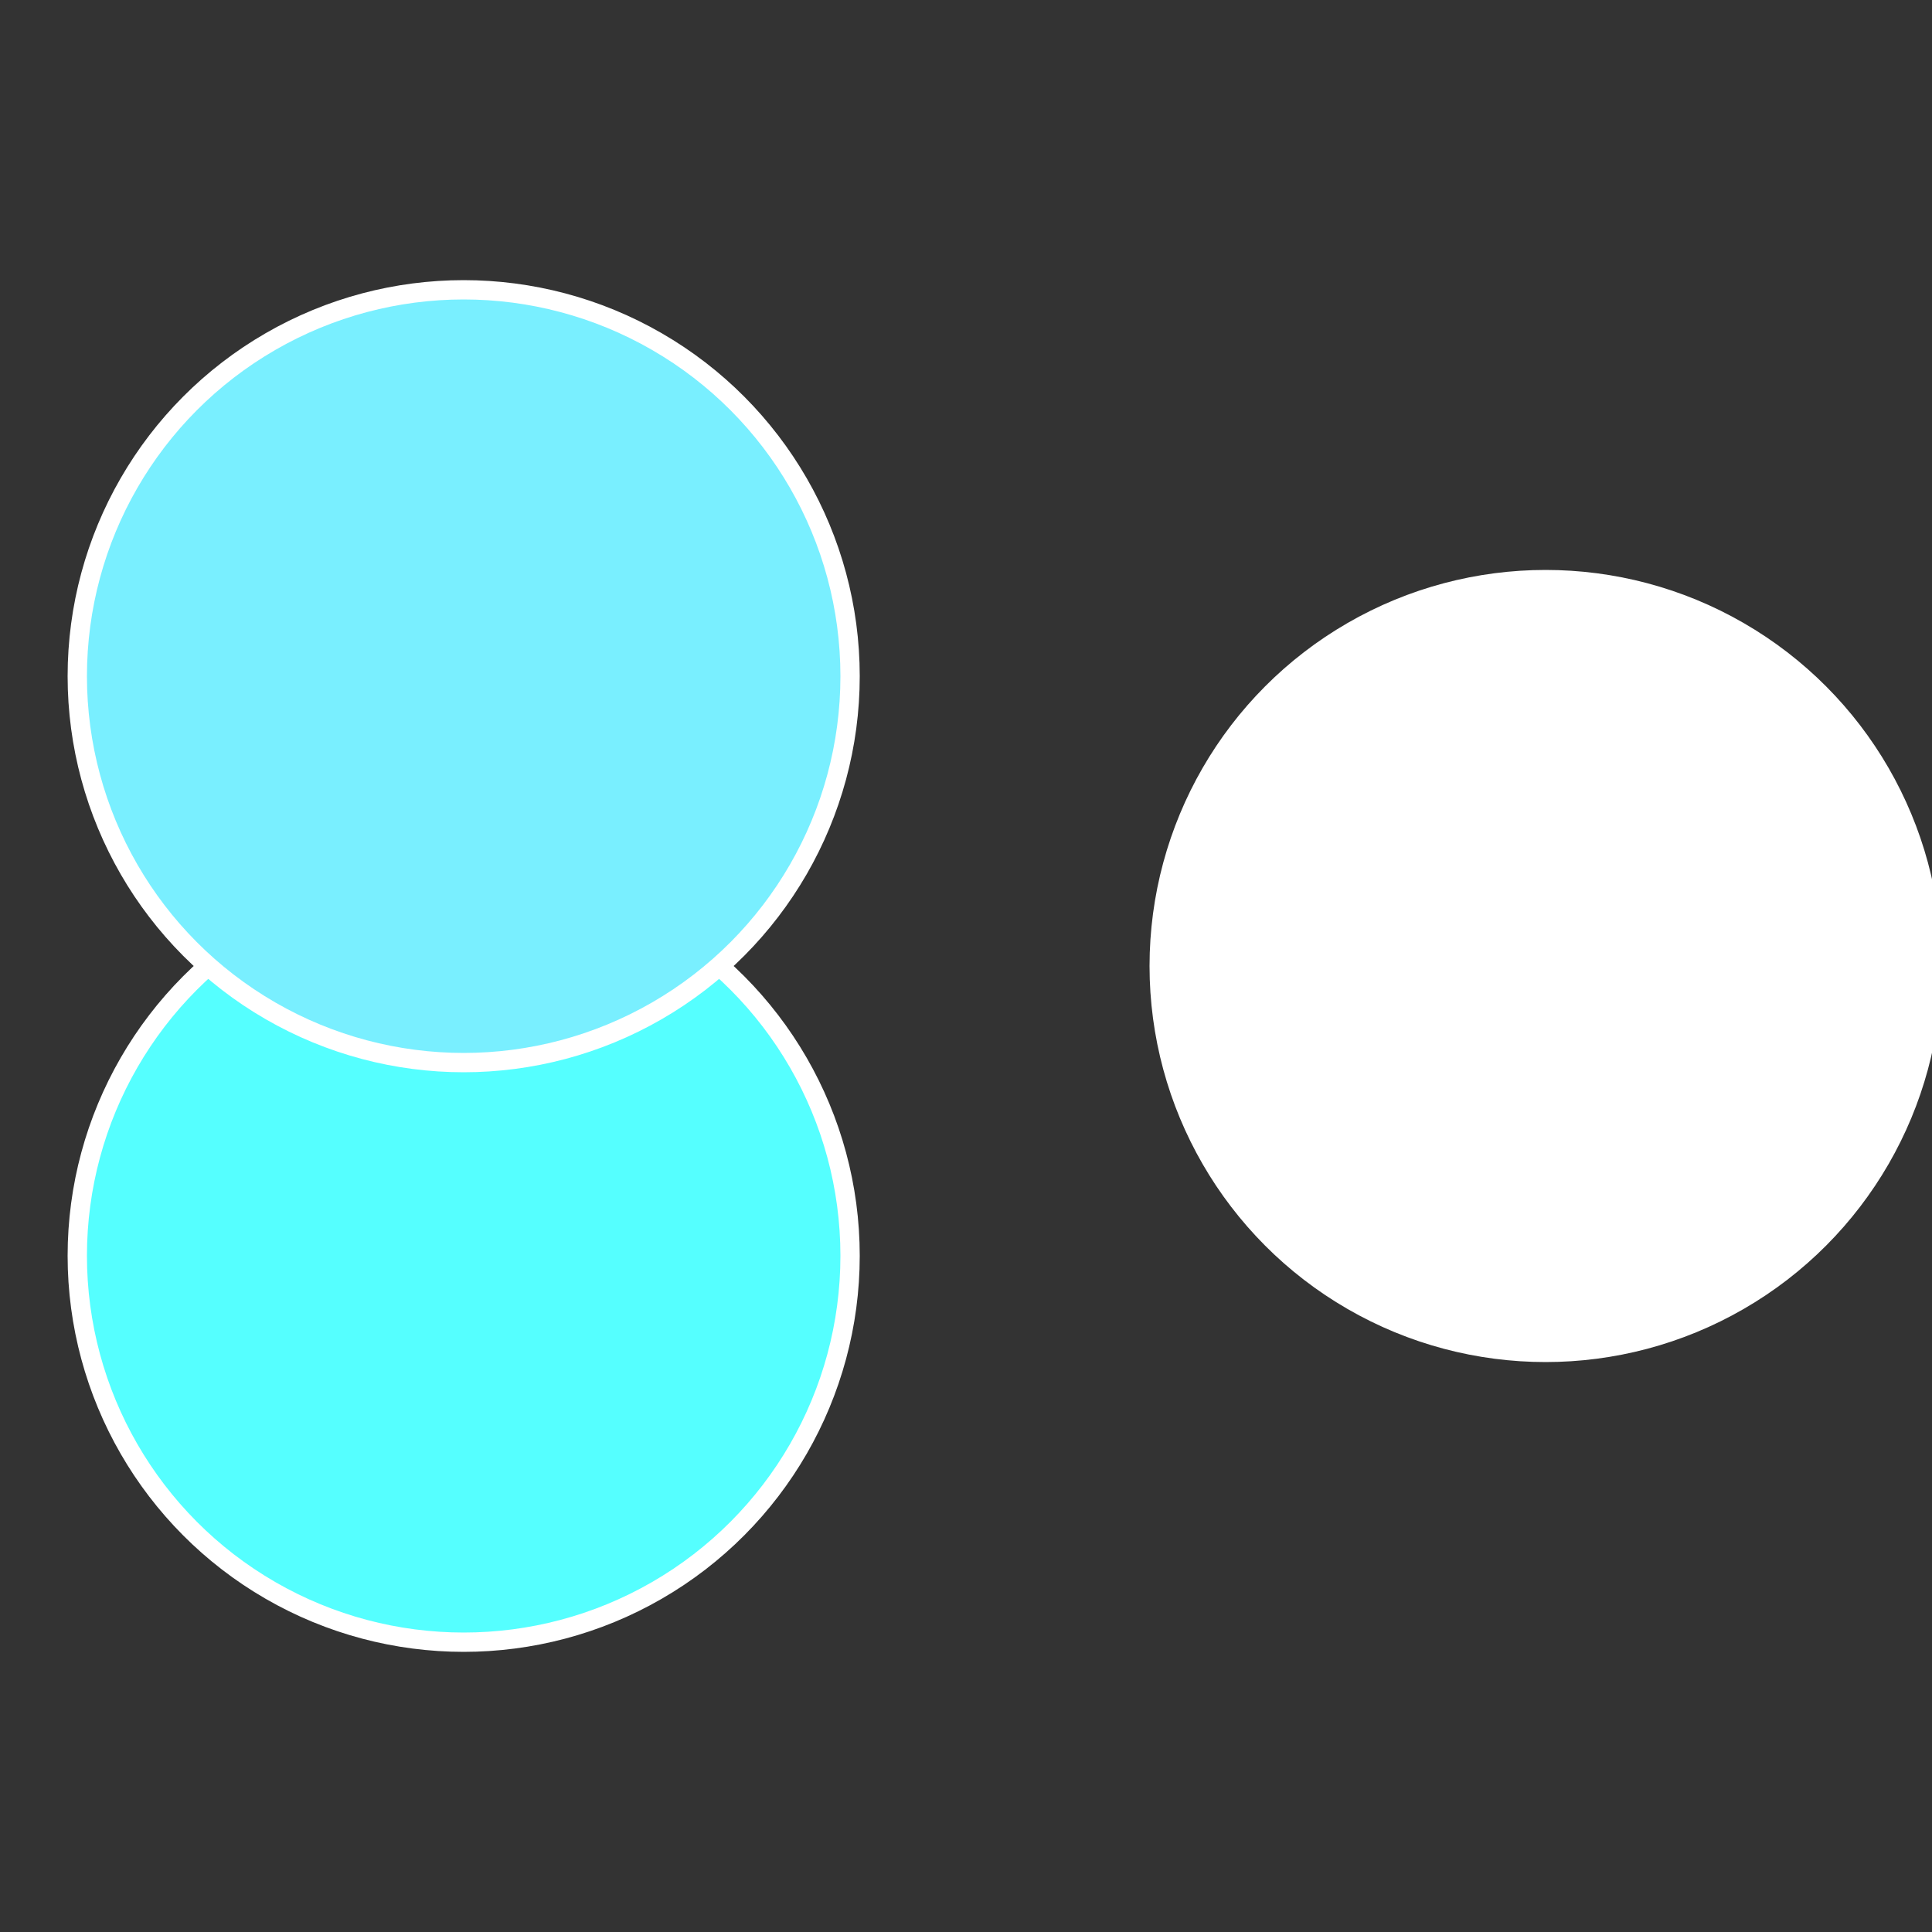
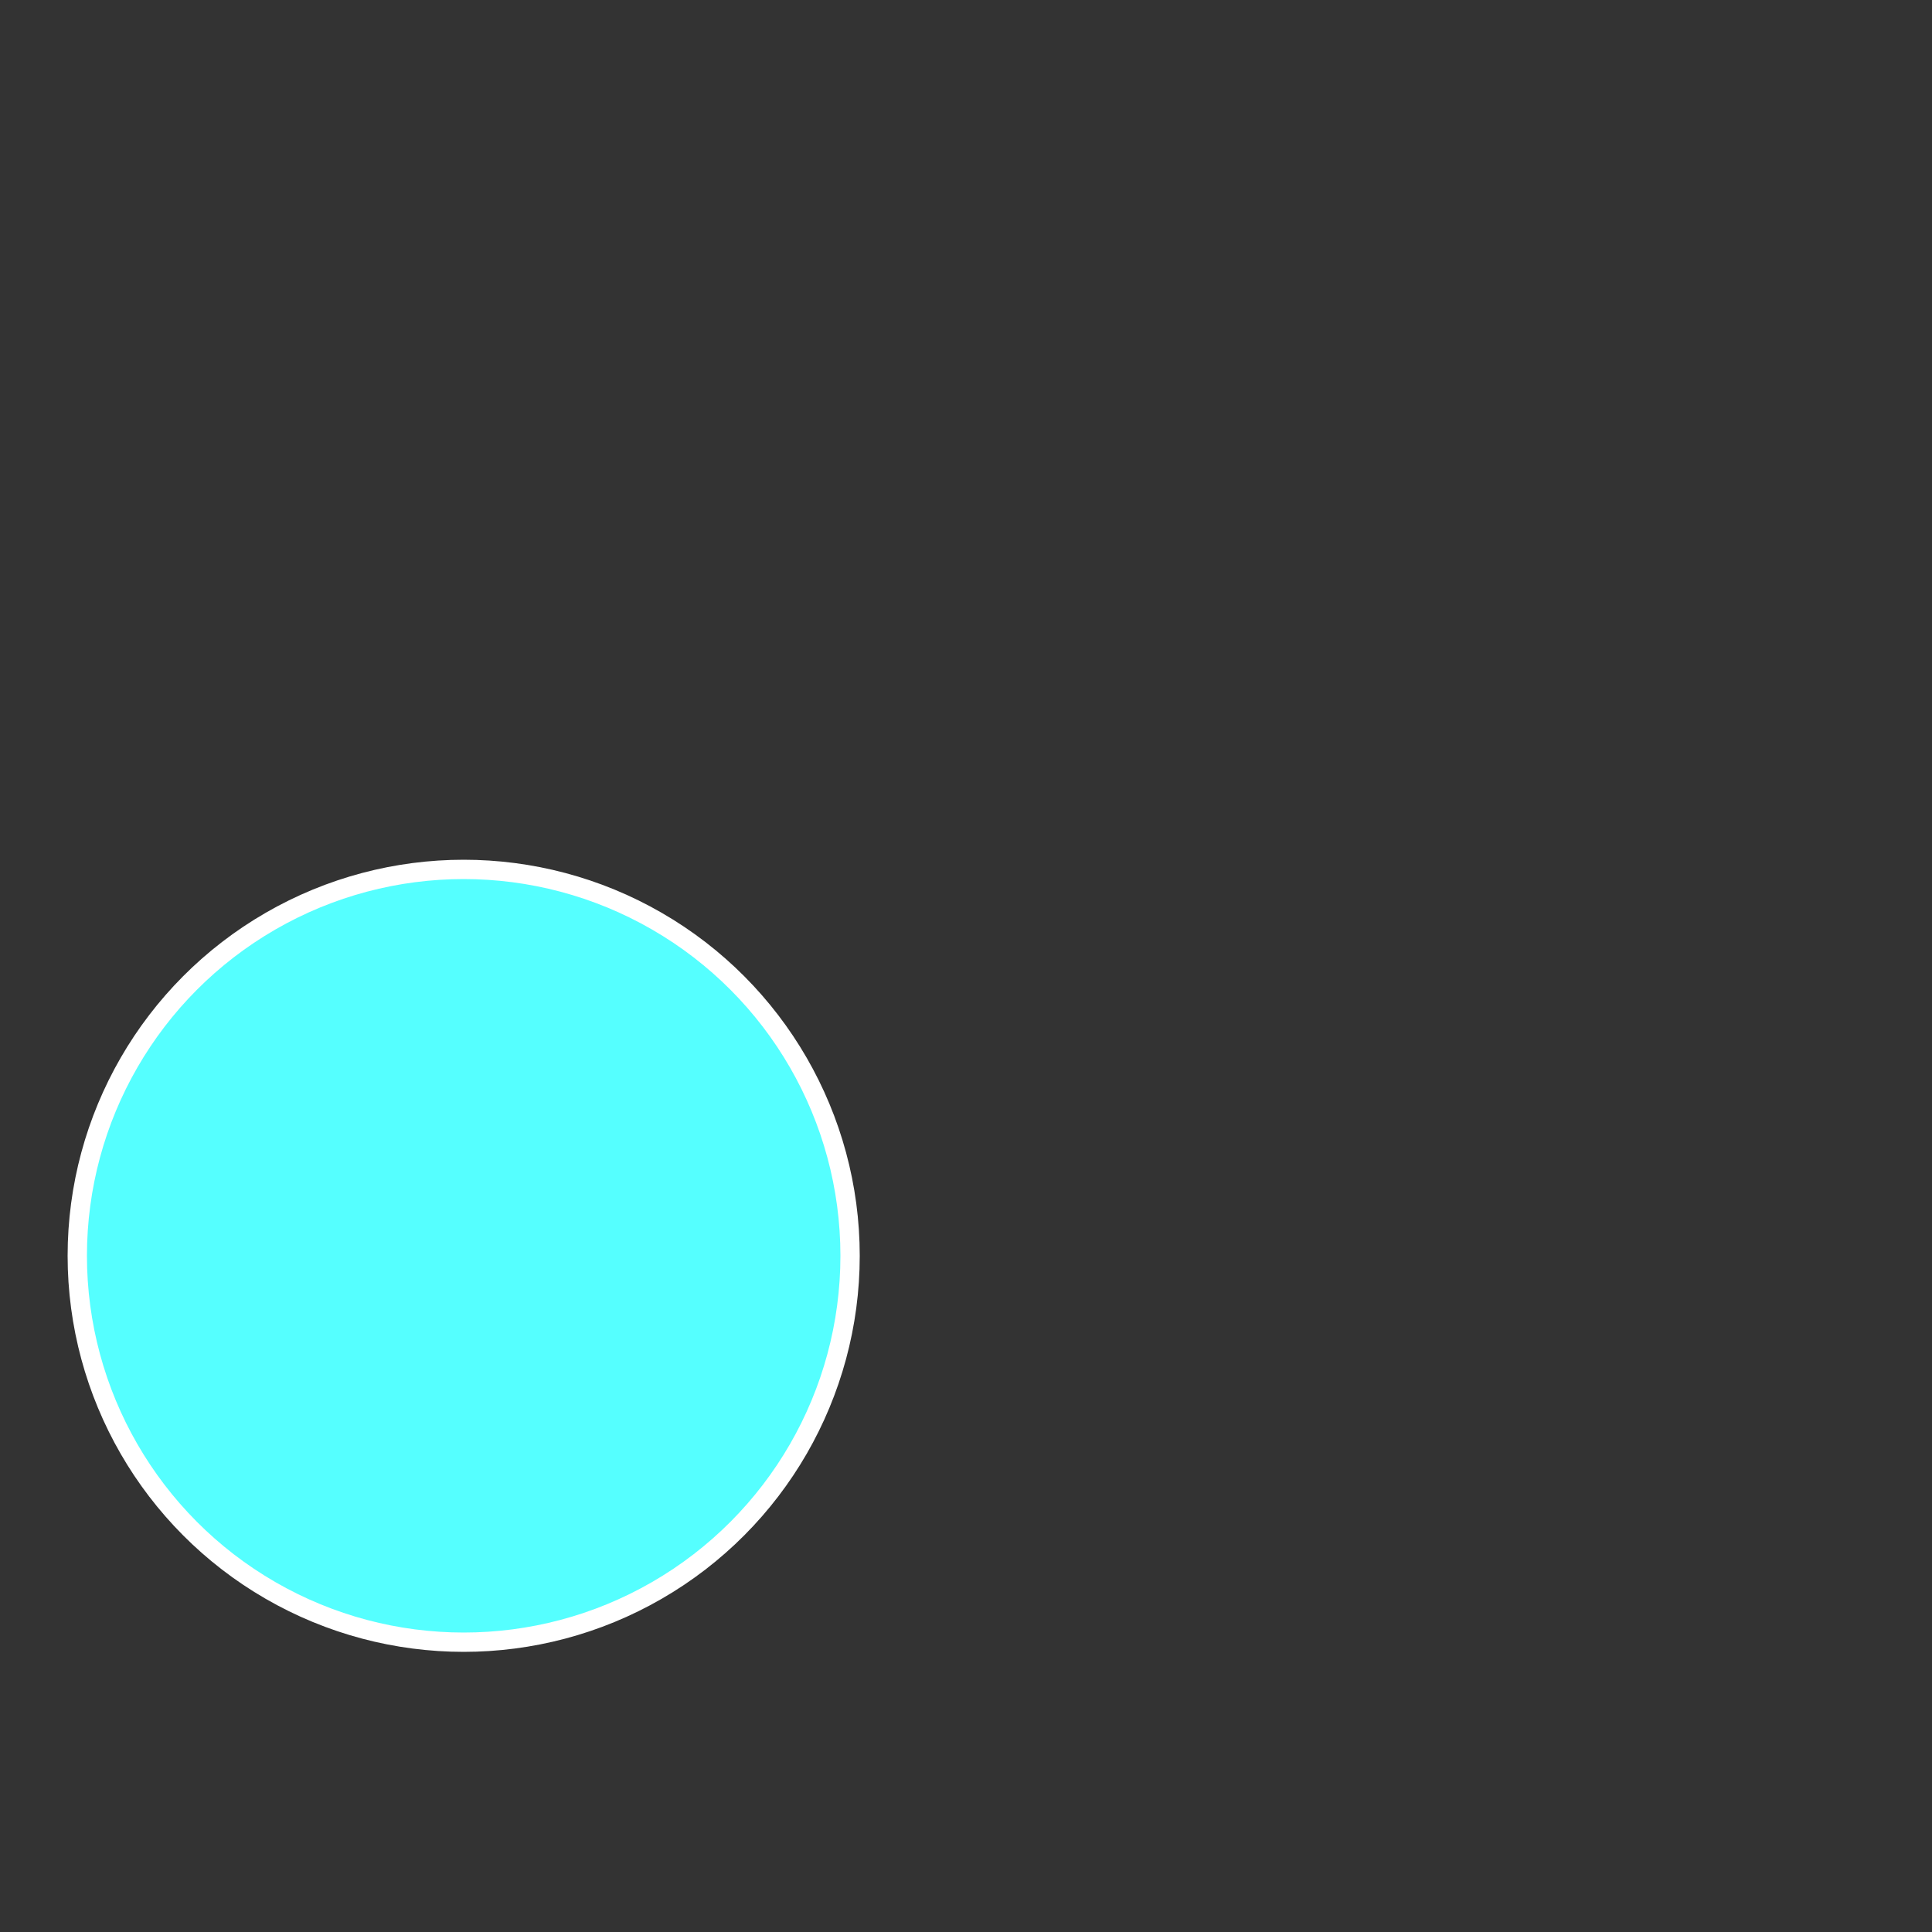
<svg xmlns="http://www.w3.org/2000/svg" width="500" height="500" viewBox="-1 -1 2 2">
  <rect x="-1" y="-1" width="2" height="2" fill="#333333" stroke="none" />
-   <circle cx="0.6" cy="0" r="0.4" fill="#fffffffffffff90c79efffffffffffff90c" stroke="#fff" stroke-width="1%" />
  <circle cx="-0.52" cy="0.3" r="0.4" fill="#55fffffffffffff90c79e" stroke="#fff" stroke-width="1%" />
-   <circle cx="-0.52" cy="-0.3" r="0.4" fill="#79efffffffffffff90c55" stroke="#fff" stroke-width="1%" />
</svg>